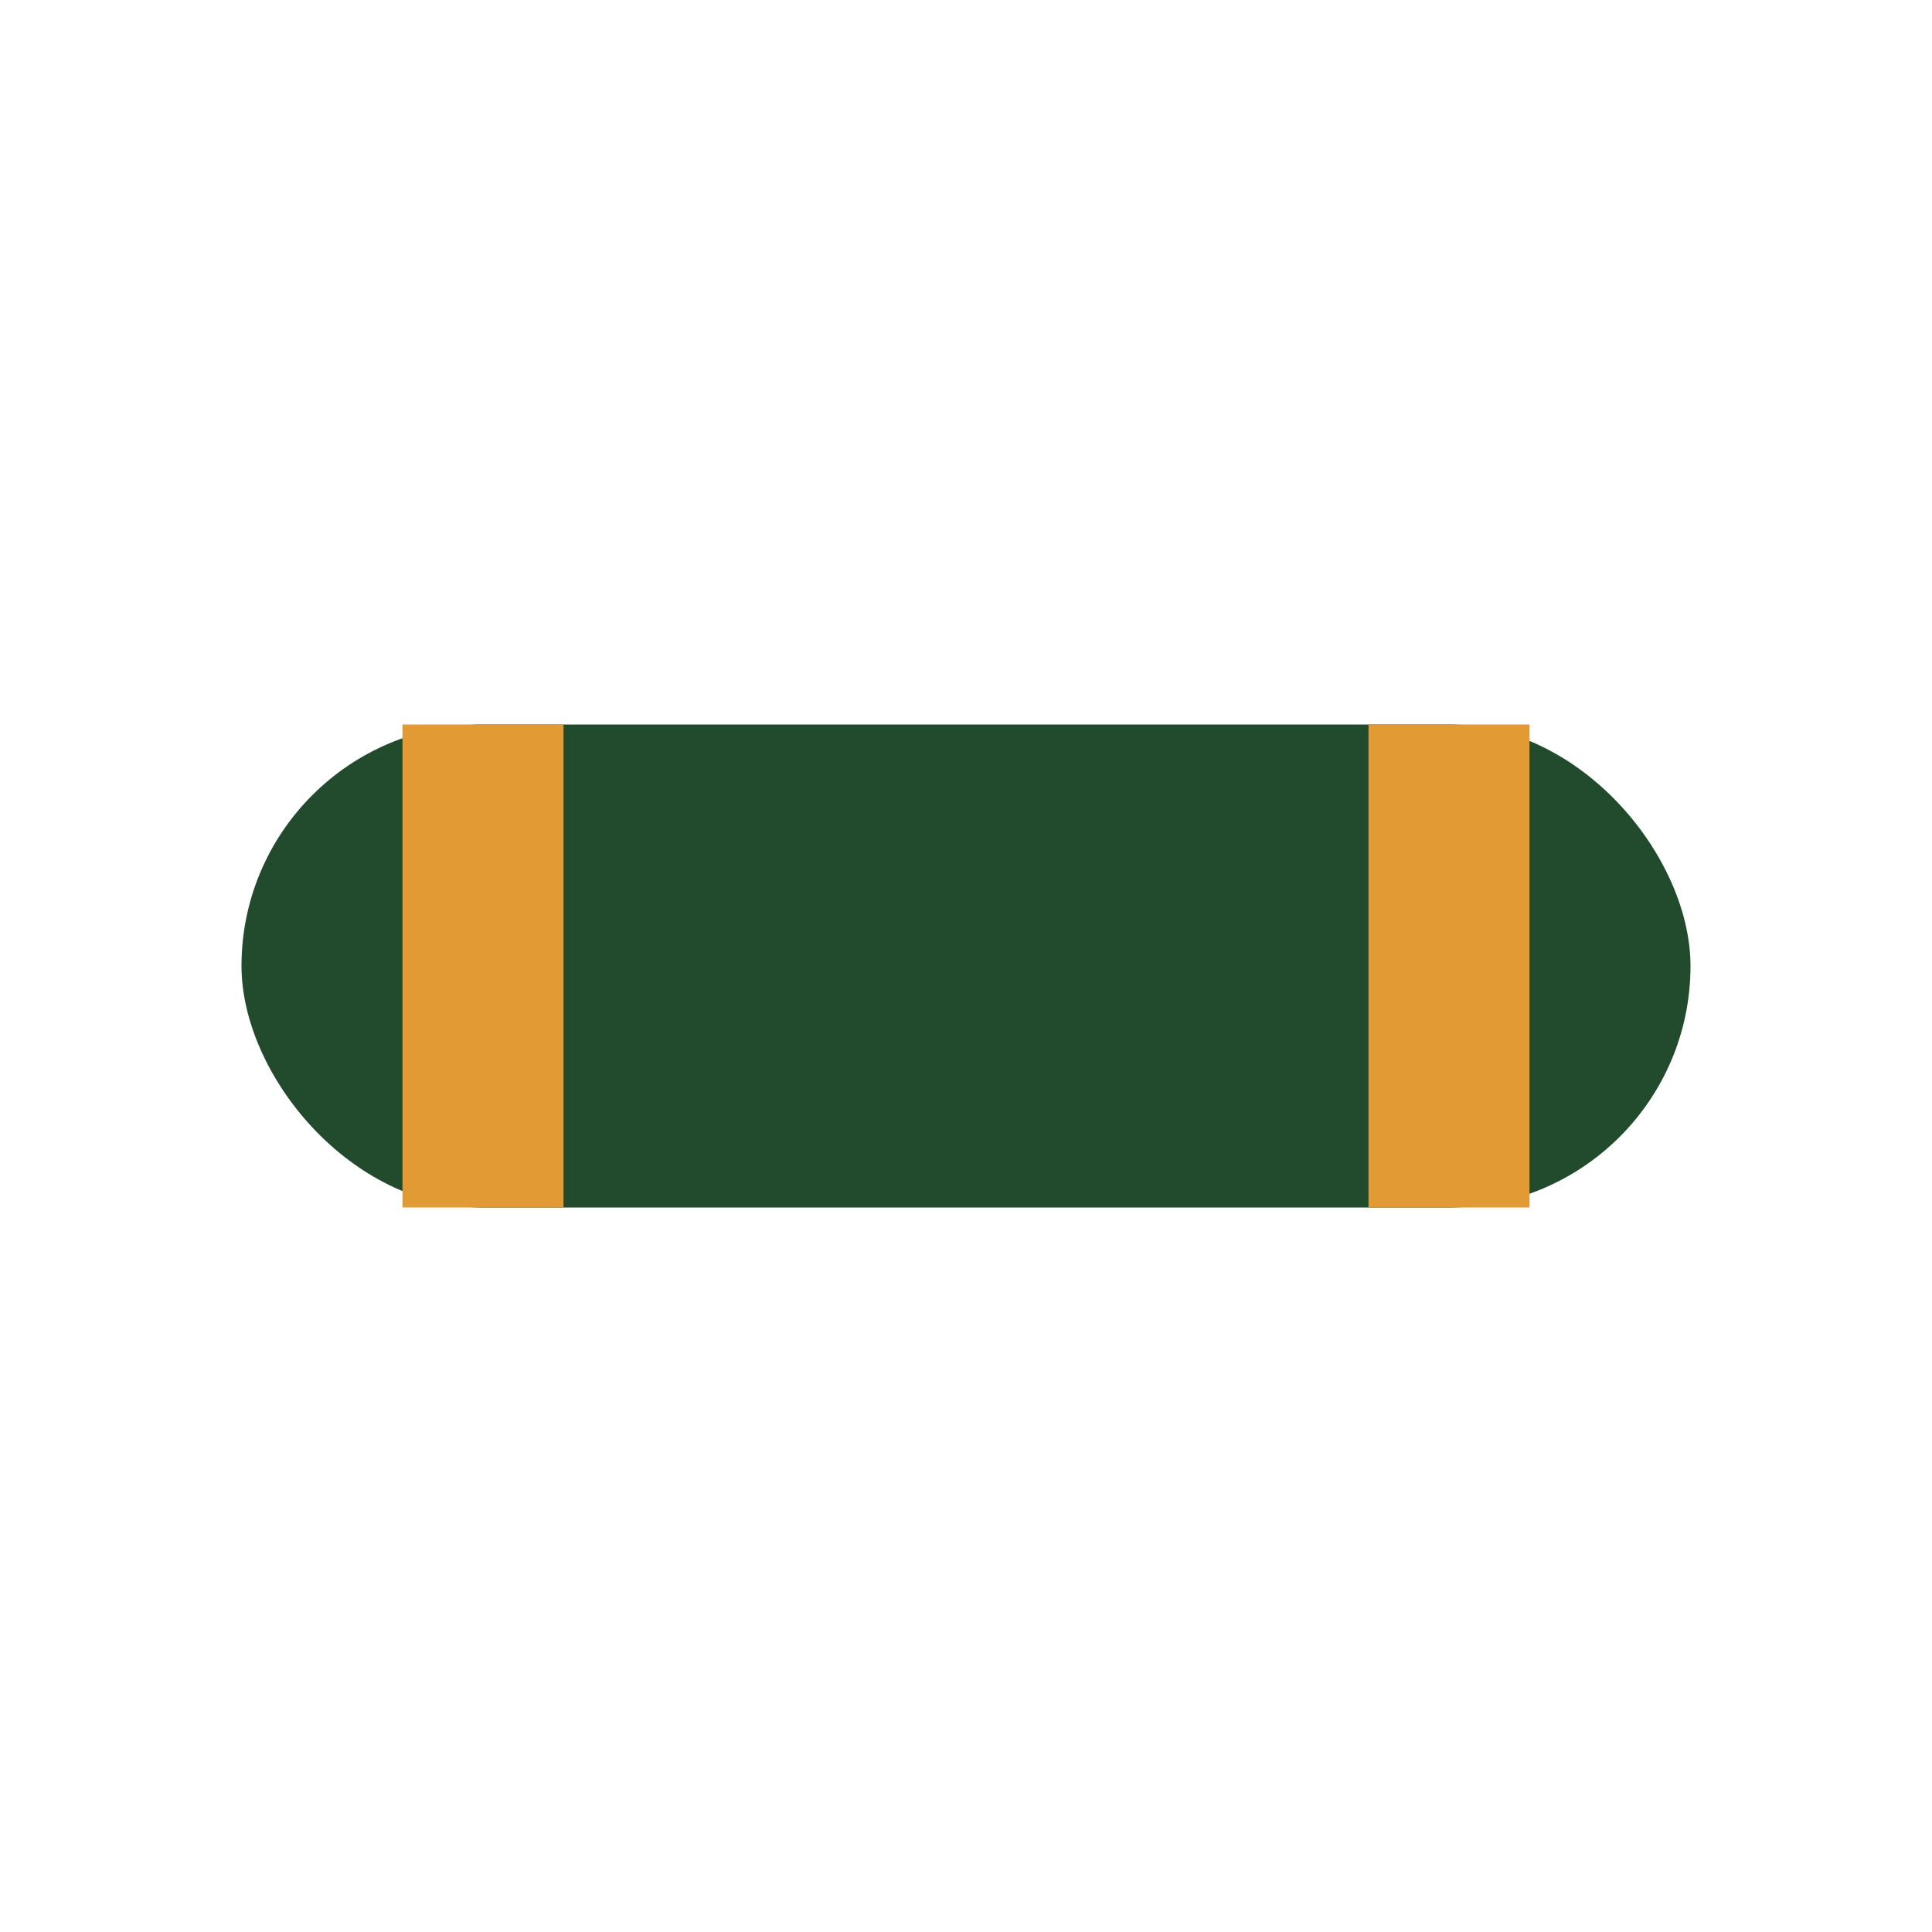
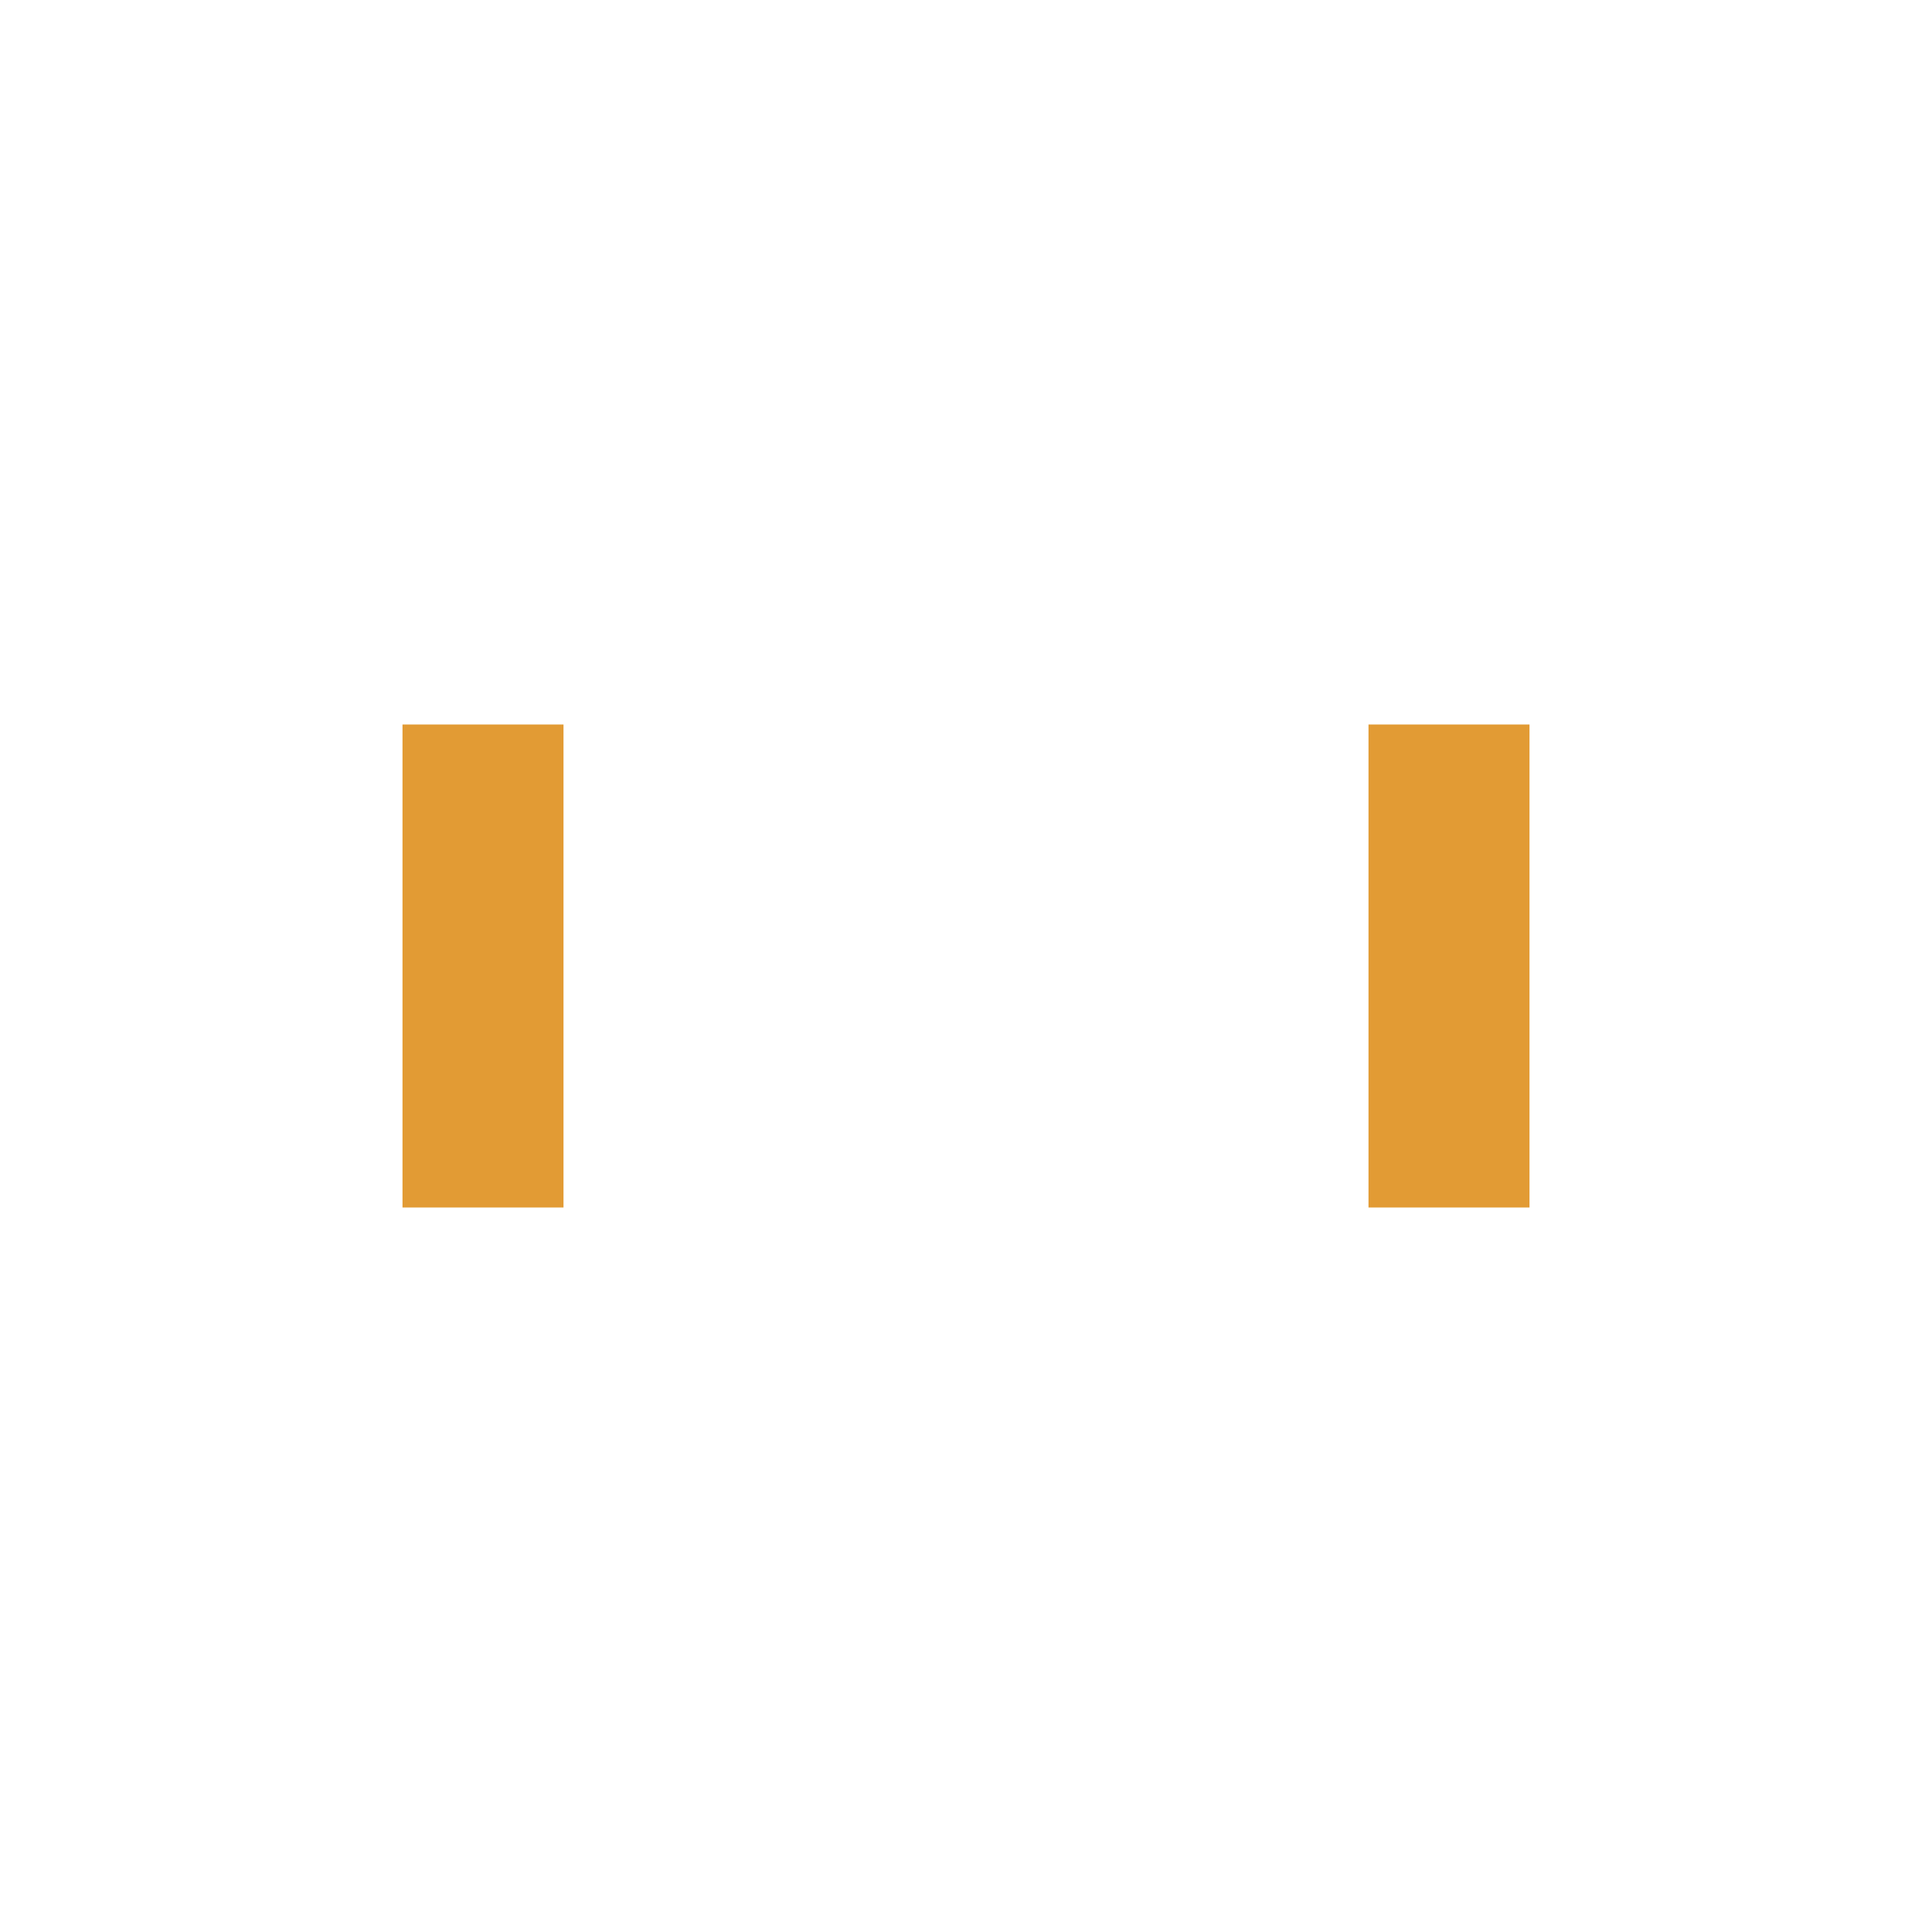
<svg xmlns="http://www.w3.org/2000/svg" width="24" height="24" viewBox="0 0 24 24">
-   <rect x="3" y="9" width="18" height="6" rx="3" fill="#224A2D" />
  <path d="M6 9v6M18 9v6" stroke="#E29B34" stroke-width="2" />
</svg>